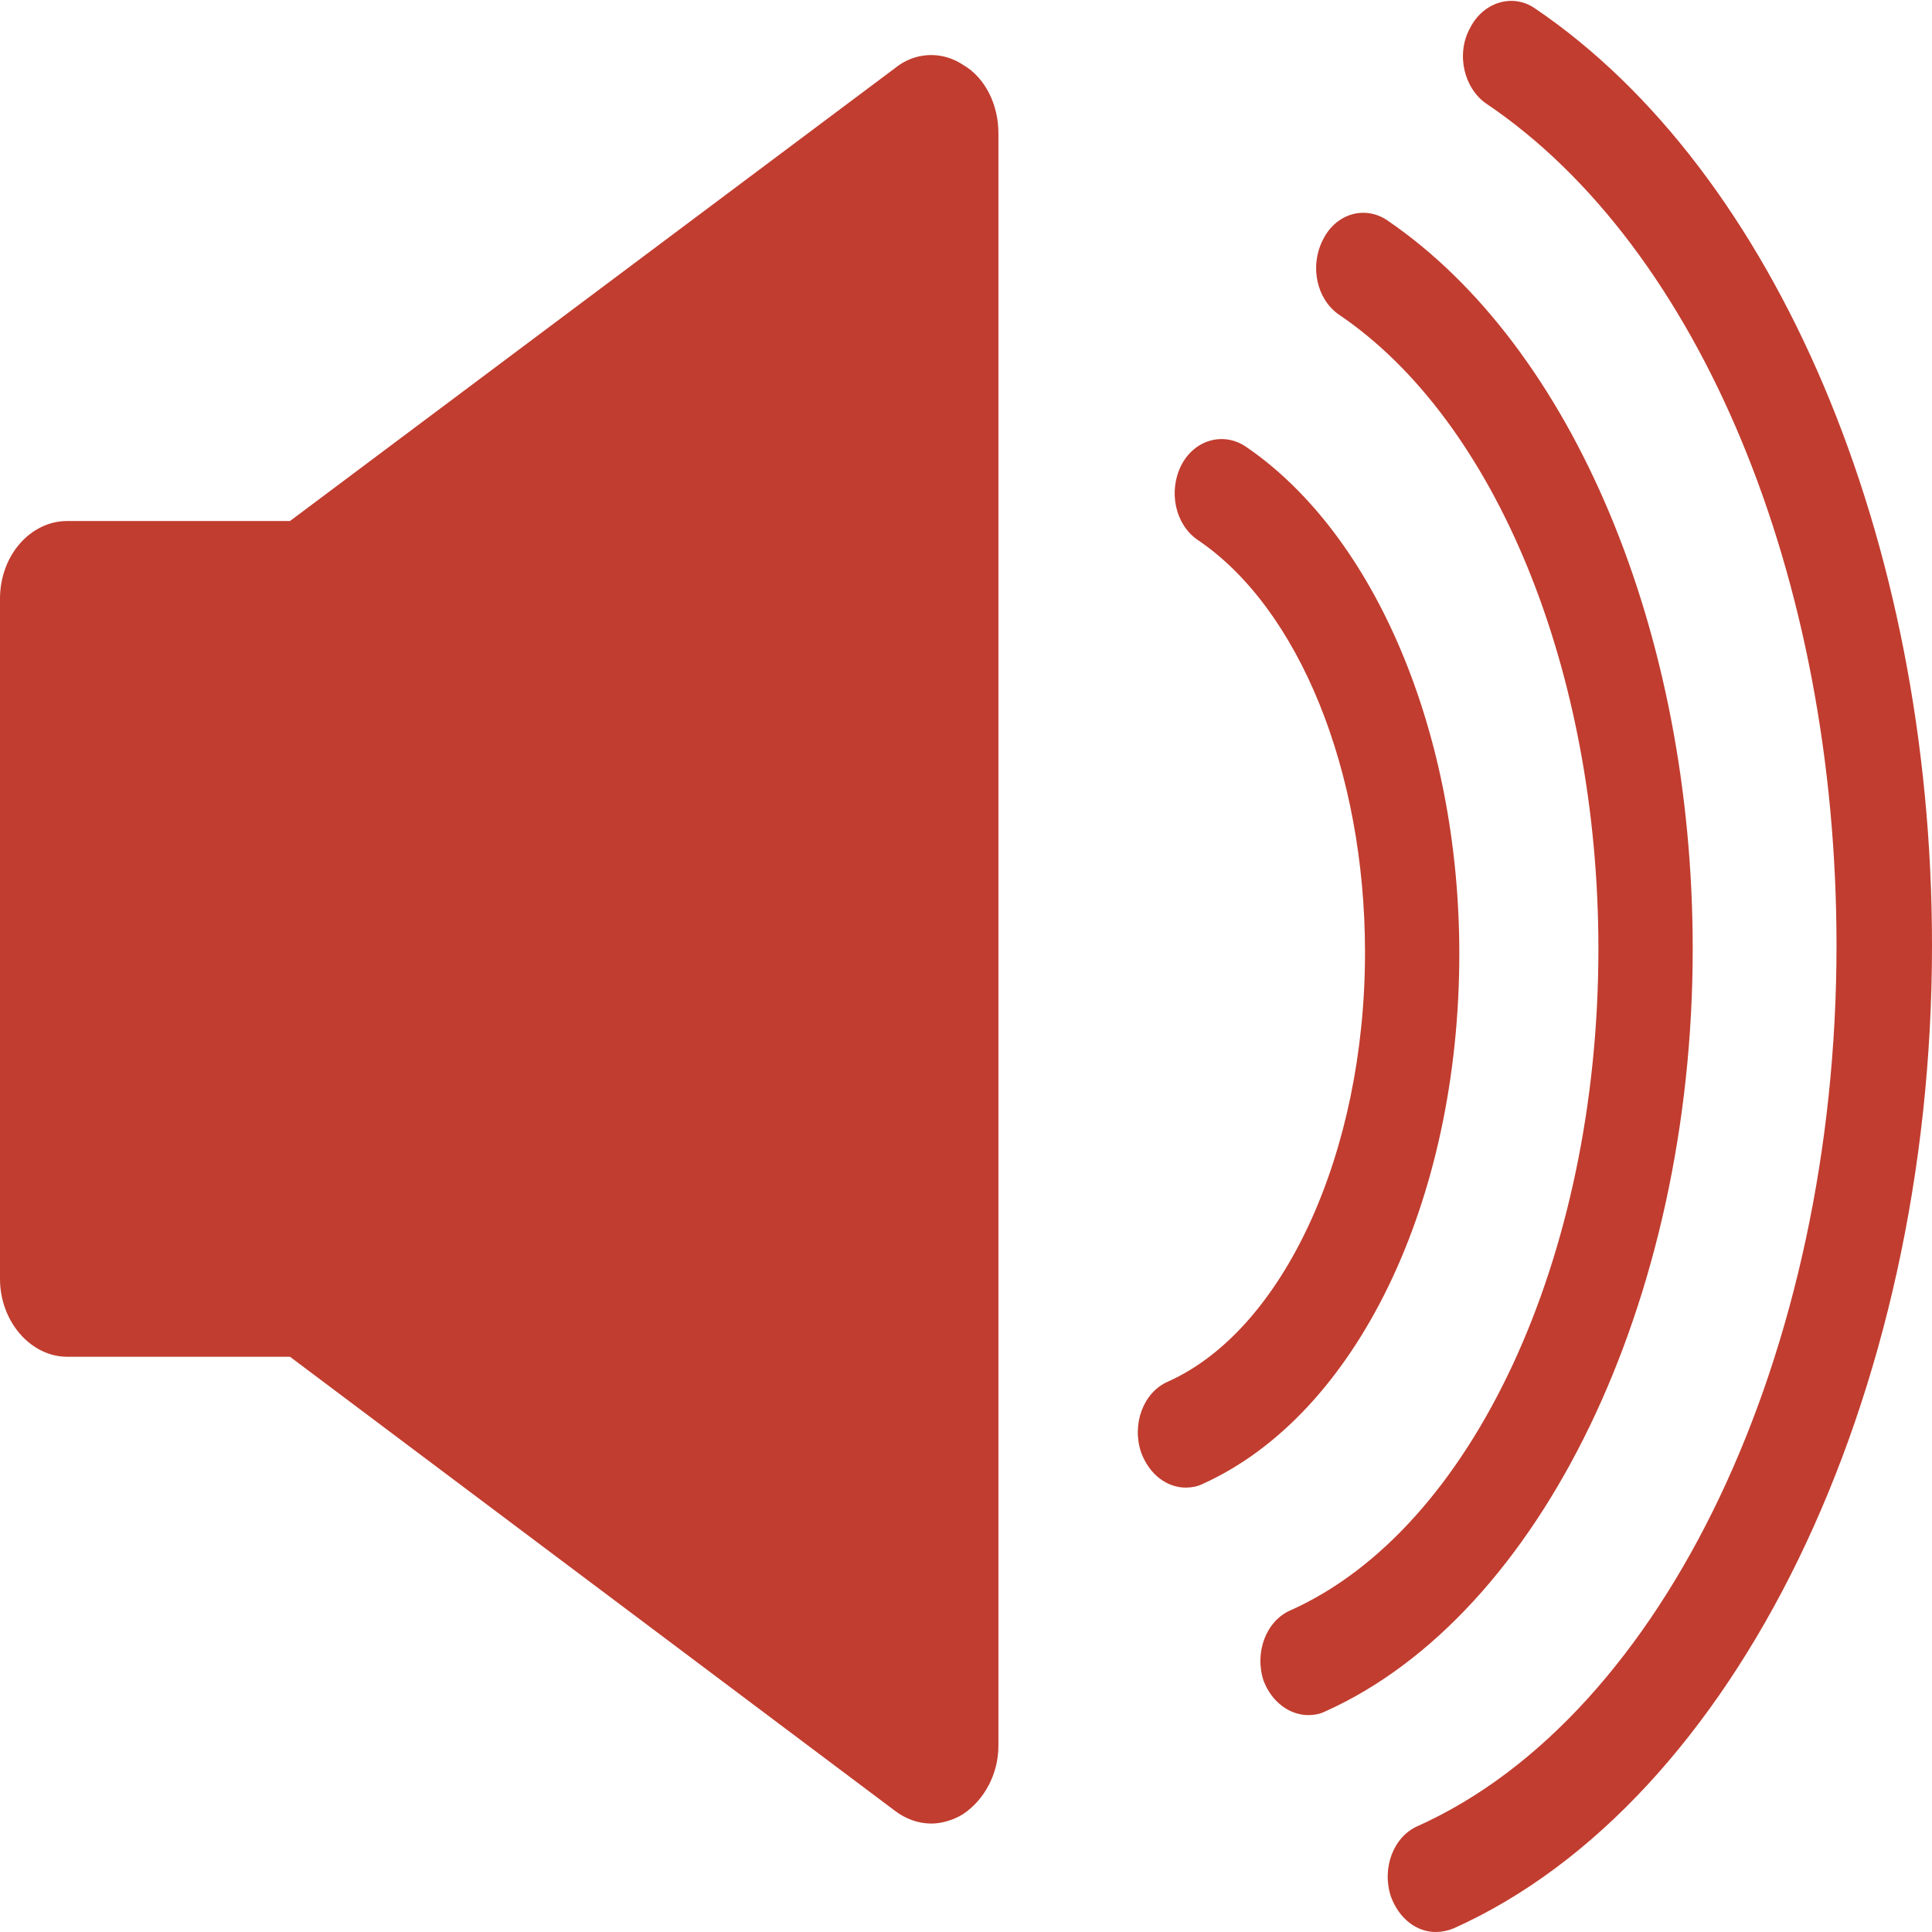
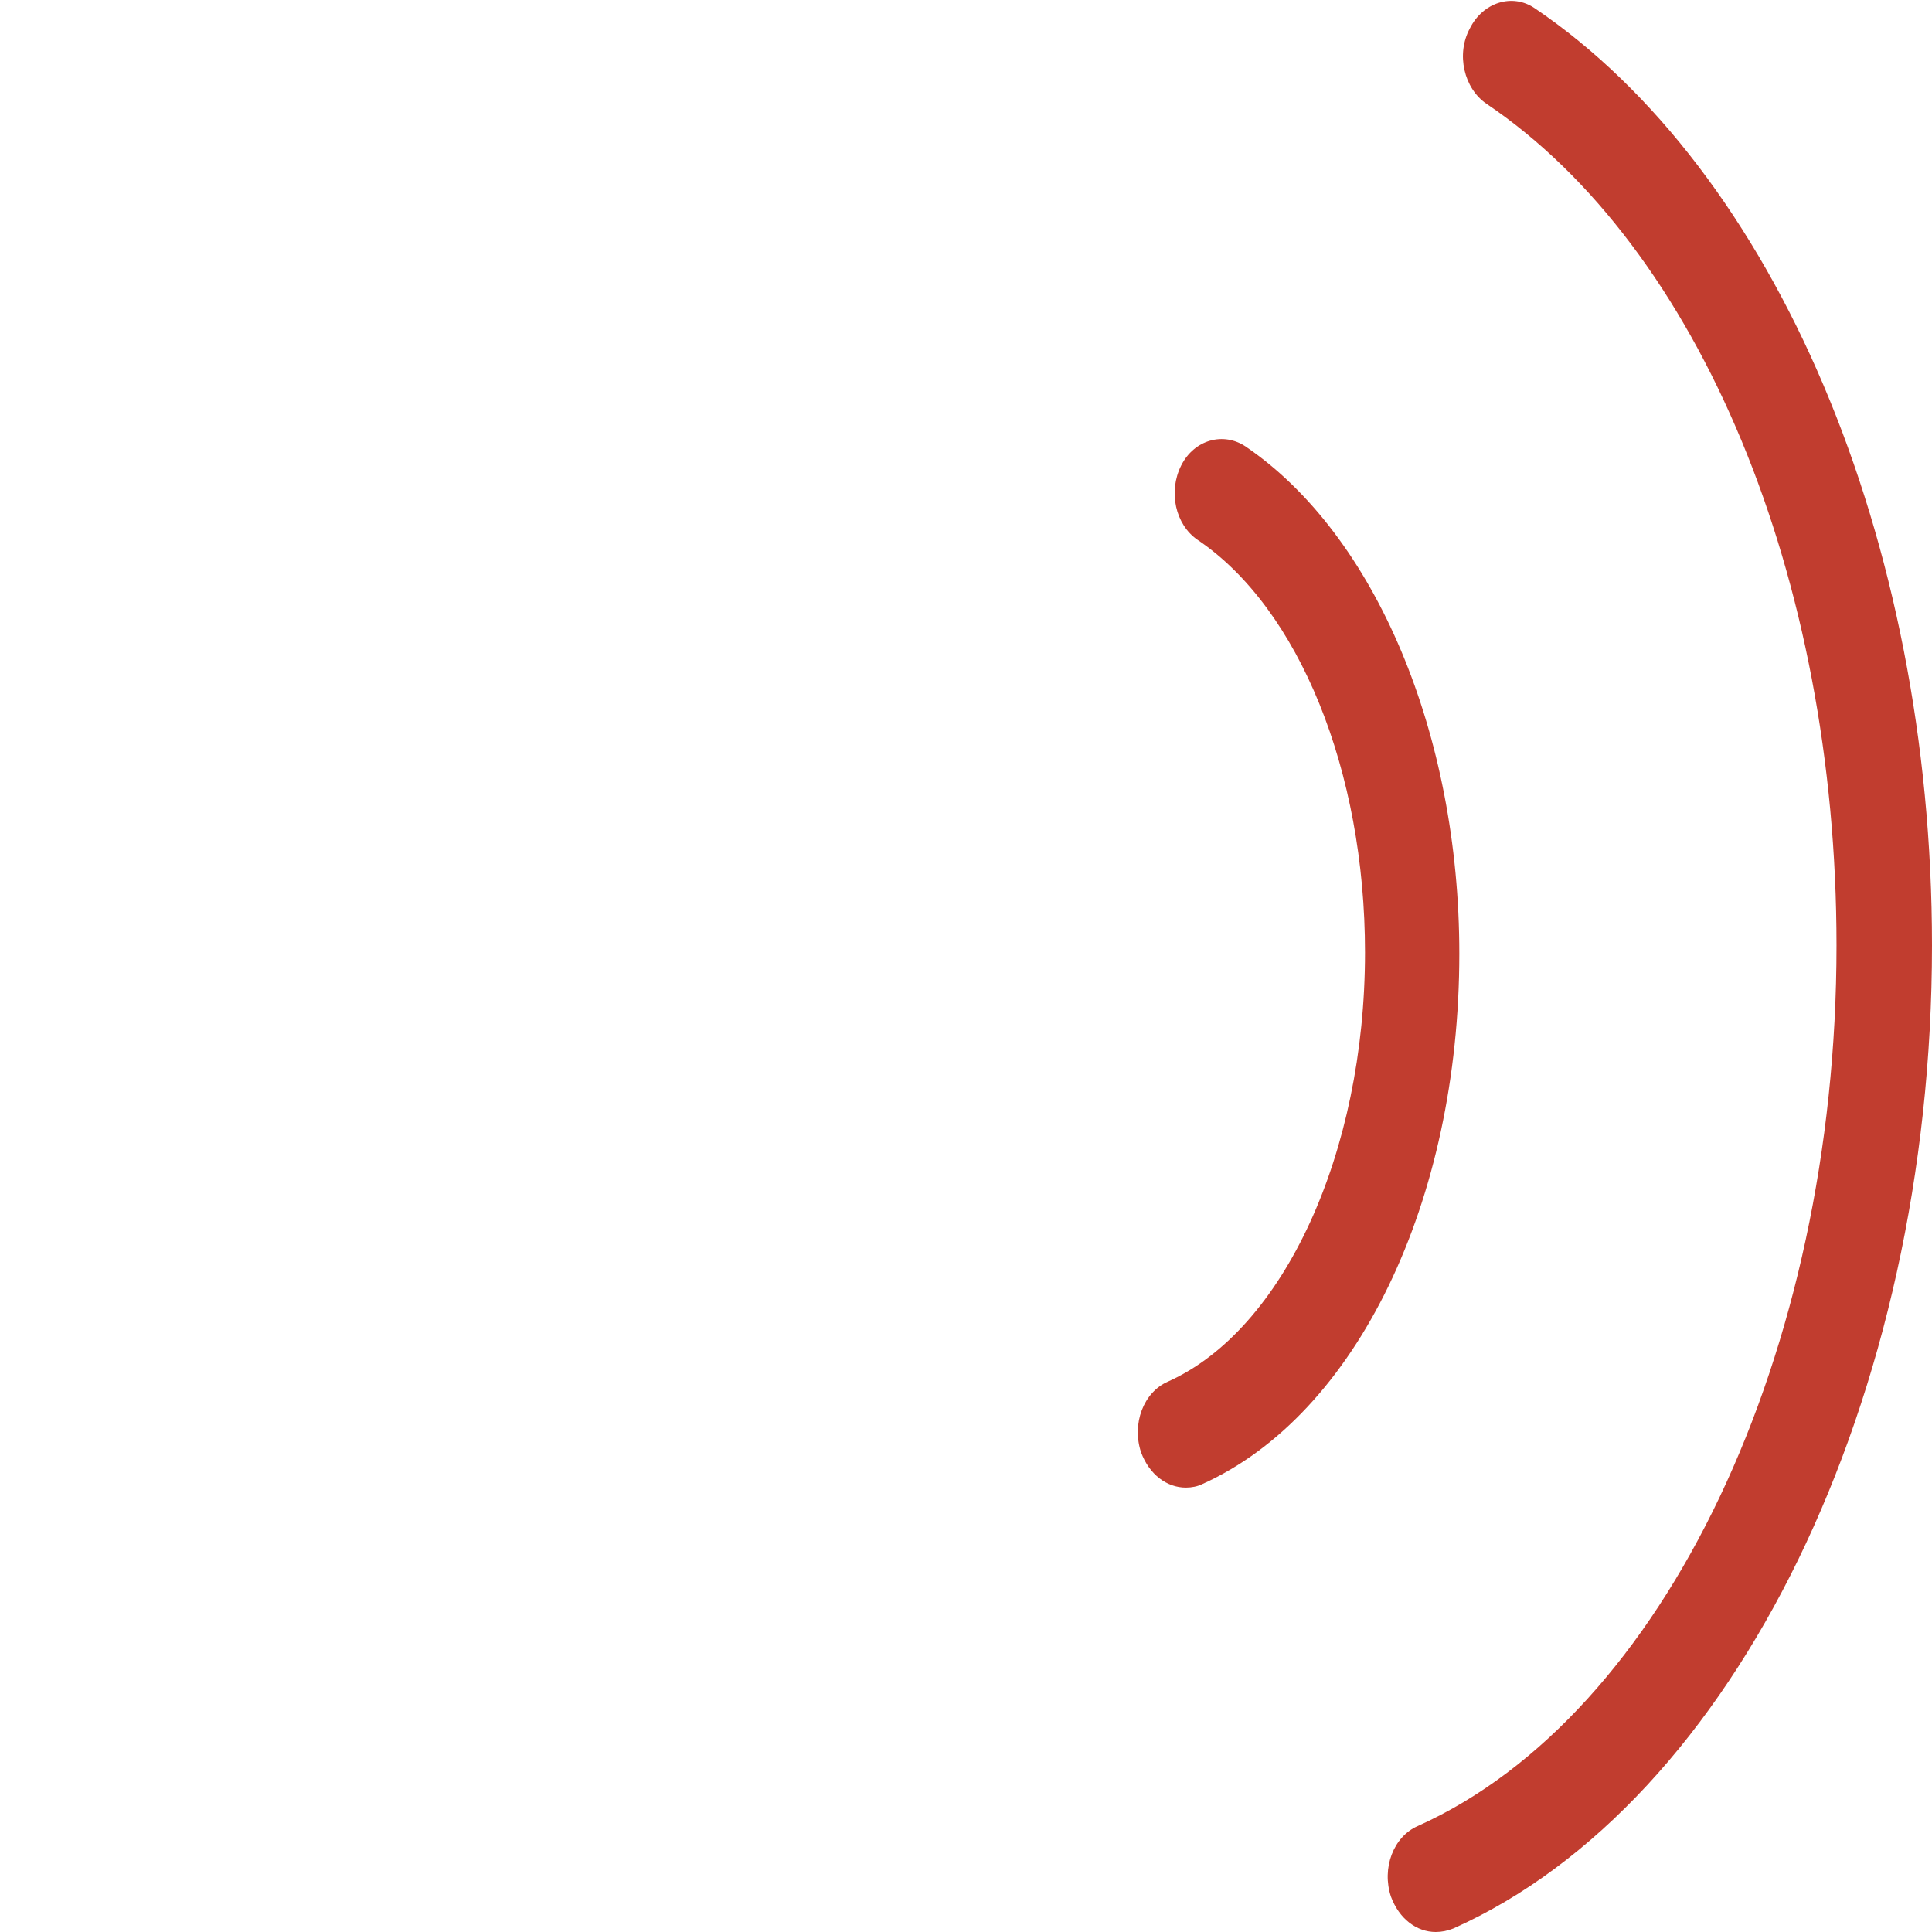
<svg xmlns="http://www.w3.org/2000/svg" version="1.1" id="Capa_1" x="0px" y="0px" viewBox="0 0 163.9 163.9" style="enable-background:new 0 0 163.9 163.9;" xml:space="preserve">
  <style type="text/css">
	.st0{fill:#C13D2F;}
</style>
  <g>
-     <path class="st0" d="M81.7,5.5c-1.8-1.2-4.1-1.1-5.8,0.3L24.6,44.2H5.7c-3.1,0-5.7,2.9-5.7,6.6v57.7c0,3.6,2.6,6.6,5.7,6.6h18.9   l51.3,38.5c0.9,0.7,2,1.1,3.1,1.1c0.9,0,1.9-0.3,2.7-0.8c1.8-1.2,3-3.4,3-5.8V11.3C84.7,8.9,83.6,6.6,81.7,5.5z" />
    <path class="st0" d="M100.6,126.2c0.5,0,1-0.1,1.4-0.3c13.1-5.9,21.8-24,21.8-45c0-18.6-7.1-35.5-18.1-43c-1.9-1.3-4.4-0.6-5.5,1.6   c-1.1,2.2-0.5,5,1.4,6.3c8.6,5.8,14.2,19.6,14.2,35c0,17-6.9,32-16.7,36.4c-2.1,0.9-3.1,3.6-2.3,6C97.5,125.1,99,126.2,100.6,126.2   z" />
-     <path class="st0" d="M111,145.5c0.5,0,1-0.1,1.4-0.3c18.3-8.2,31.2-34.8,31.2-64.7c0-26.9-10.2-51.1-25.9-61.8   c-1.9-1.3-4.4-0.6-5.5,1.7c-1.1,2.2-0.5,5,1.4,6.3c13.3,9,22,30.2,22,53.8c0,26.2-10.7,49.2-26.1,56.1c-2.1,0.9-3.1,3.6-2.3,6   C107.9,144.4,109.4,145.5,111,145.5z" />
    <path class="st0" d="M121.8,163.9c-1.6,0-3.1-1.1-3.8-3c-0.8-2.4,0.2-5.1,2.3-6c20.9-9.4,35.5-40.1,35.5-74.7   c0-31.2-11.6-59.2-29.7-71.4c-1.9-1.3-2.6-4.2-1.4-6.4c1.1-2.2,3.6-3,5.5-1.7c20.4,13.8,33.7,45,33.7,79.5   c0,38.4-16.7,72.7-40.6,83.4C122.8,163.8,122.3,163.9,121.8,163.9z" />
  </g>
</svg>